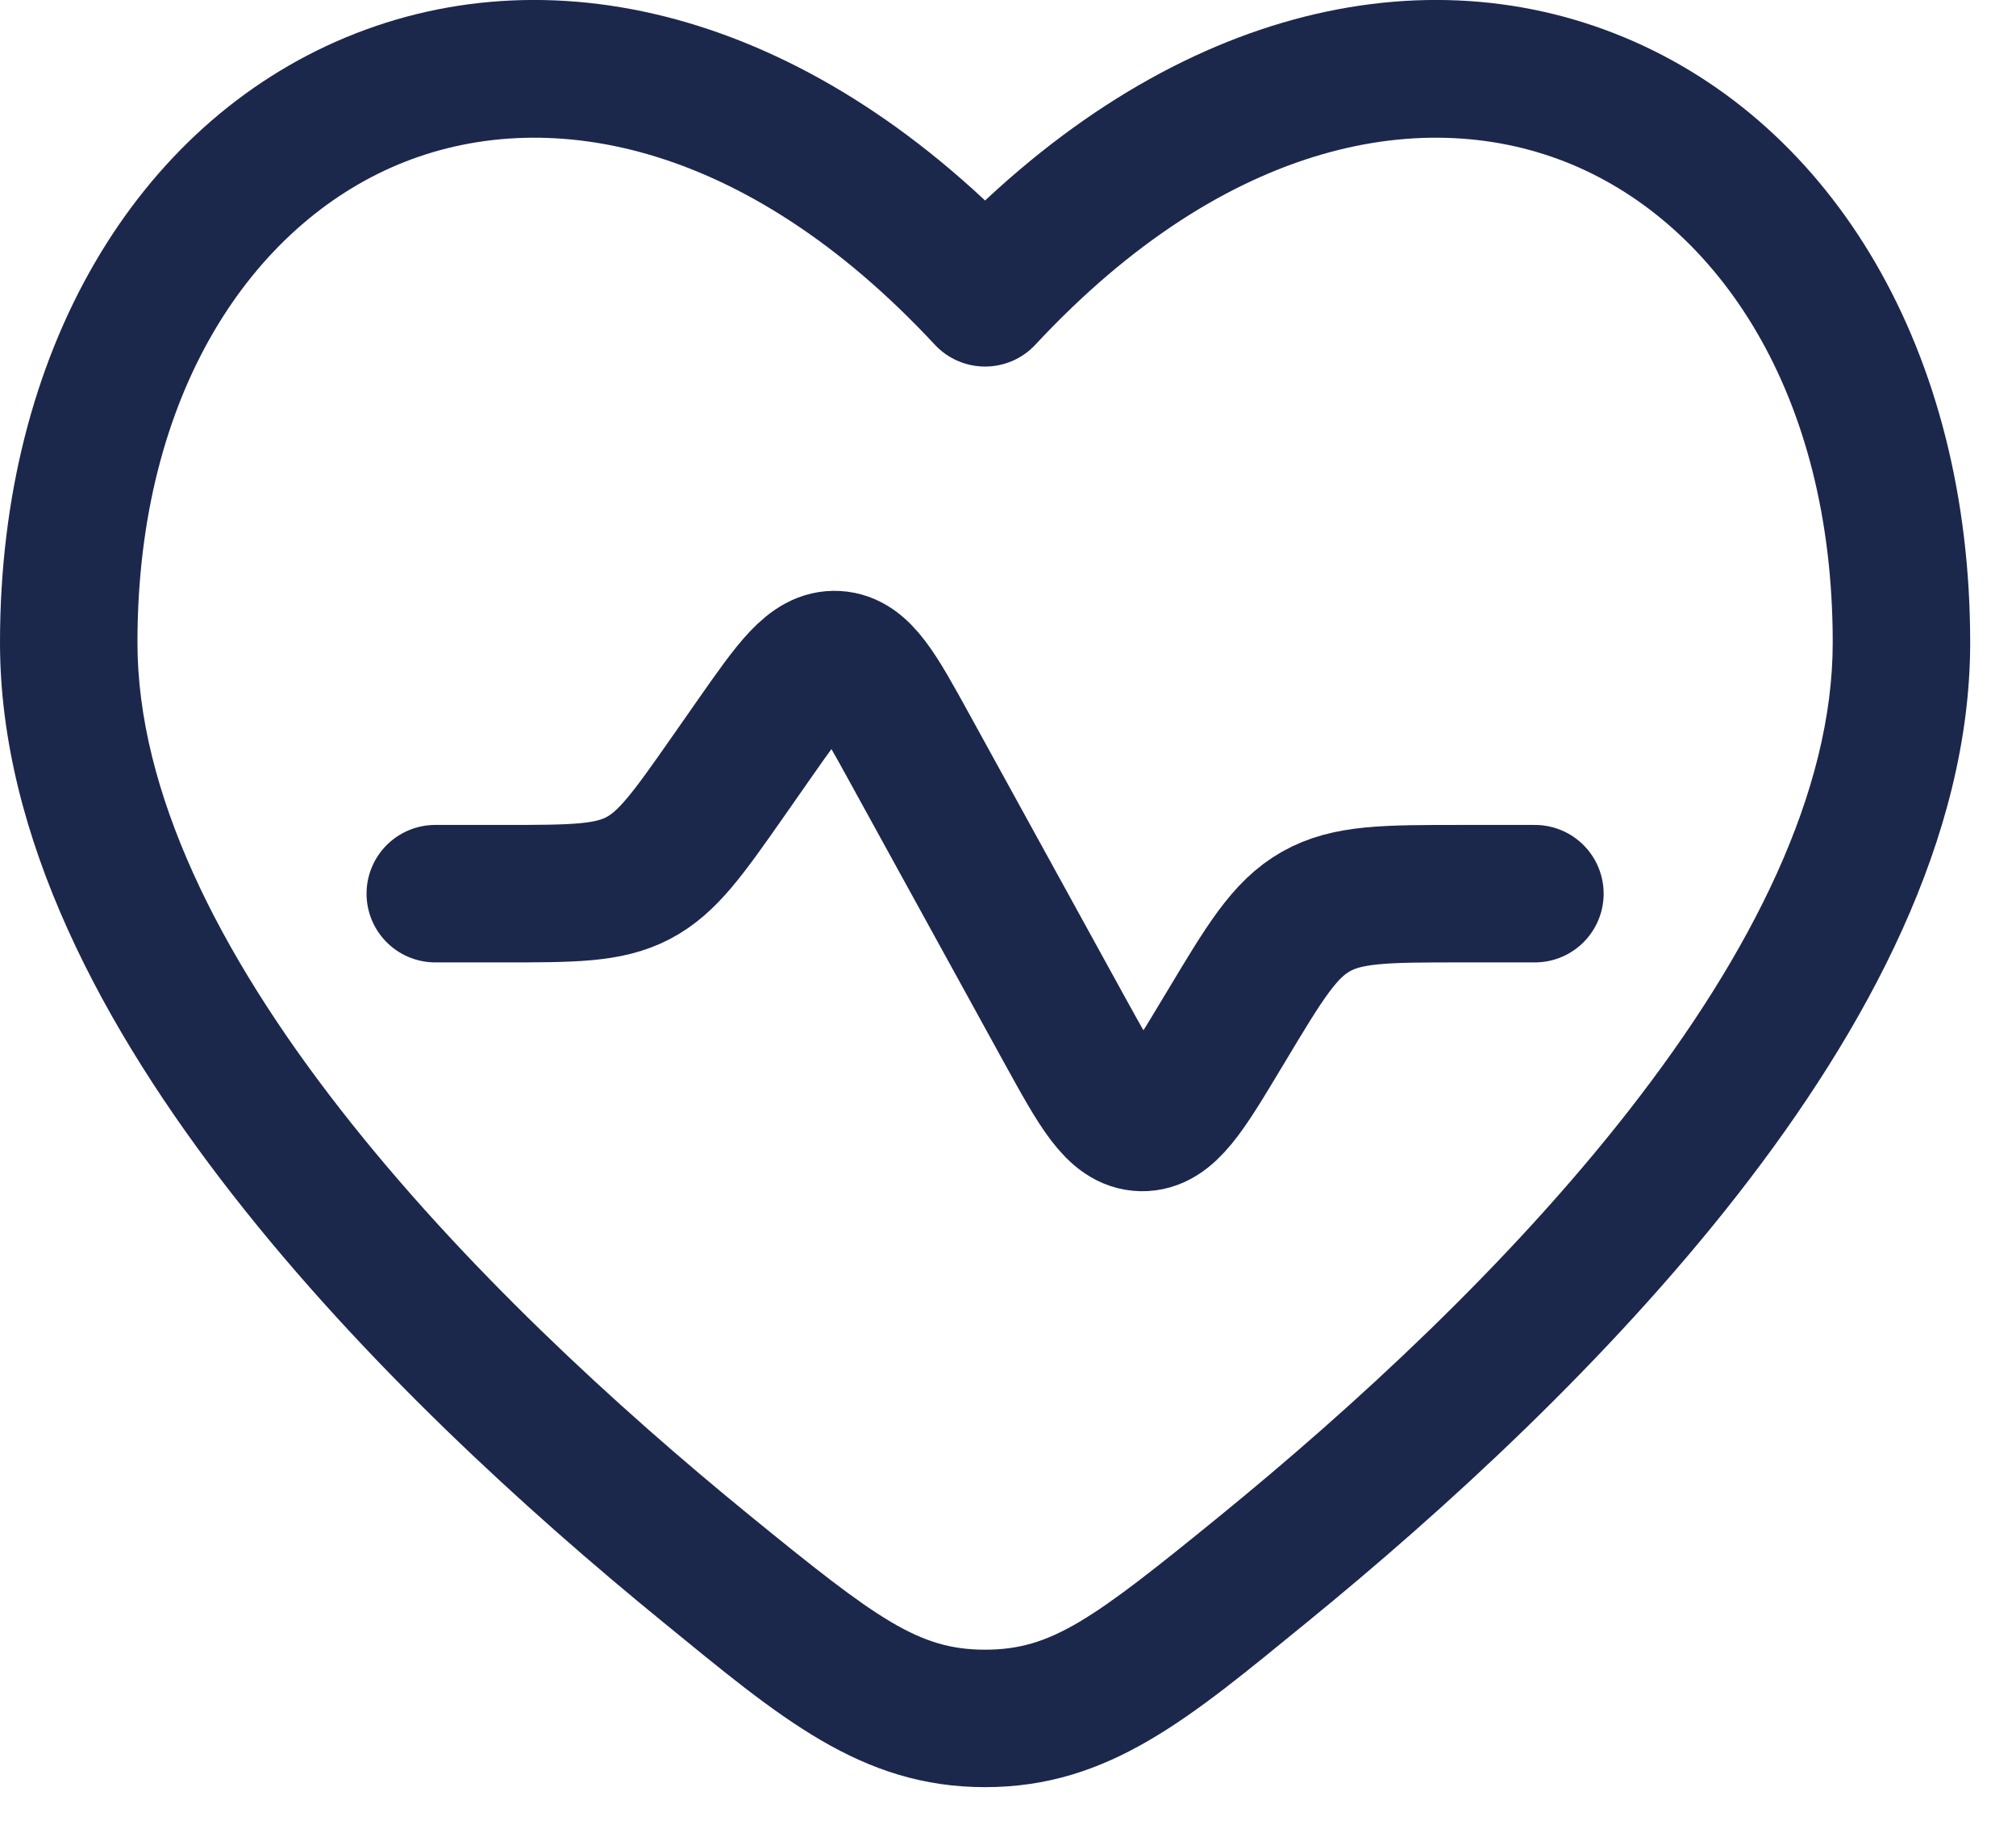
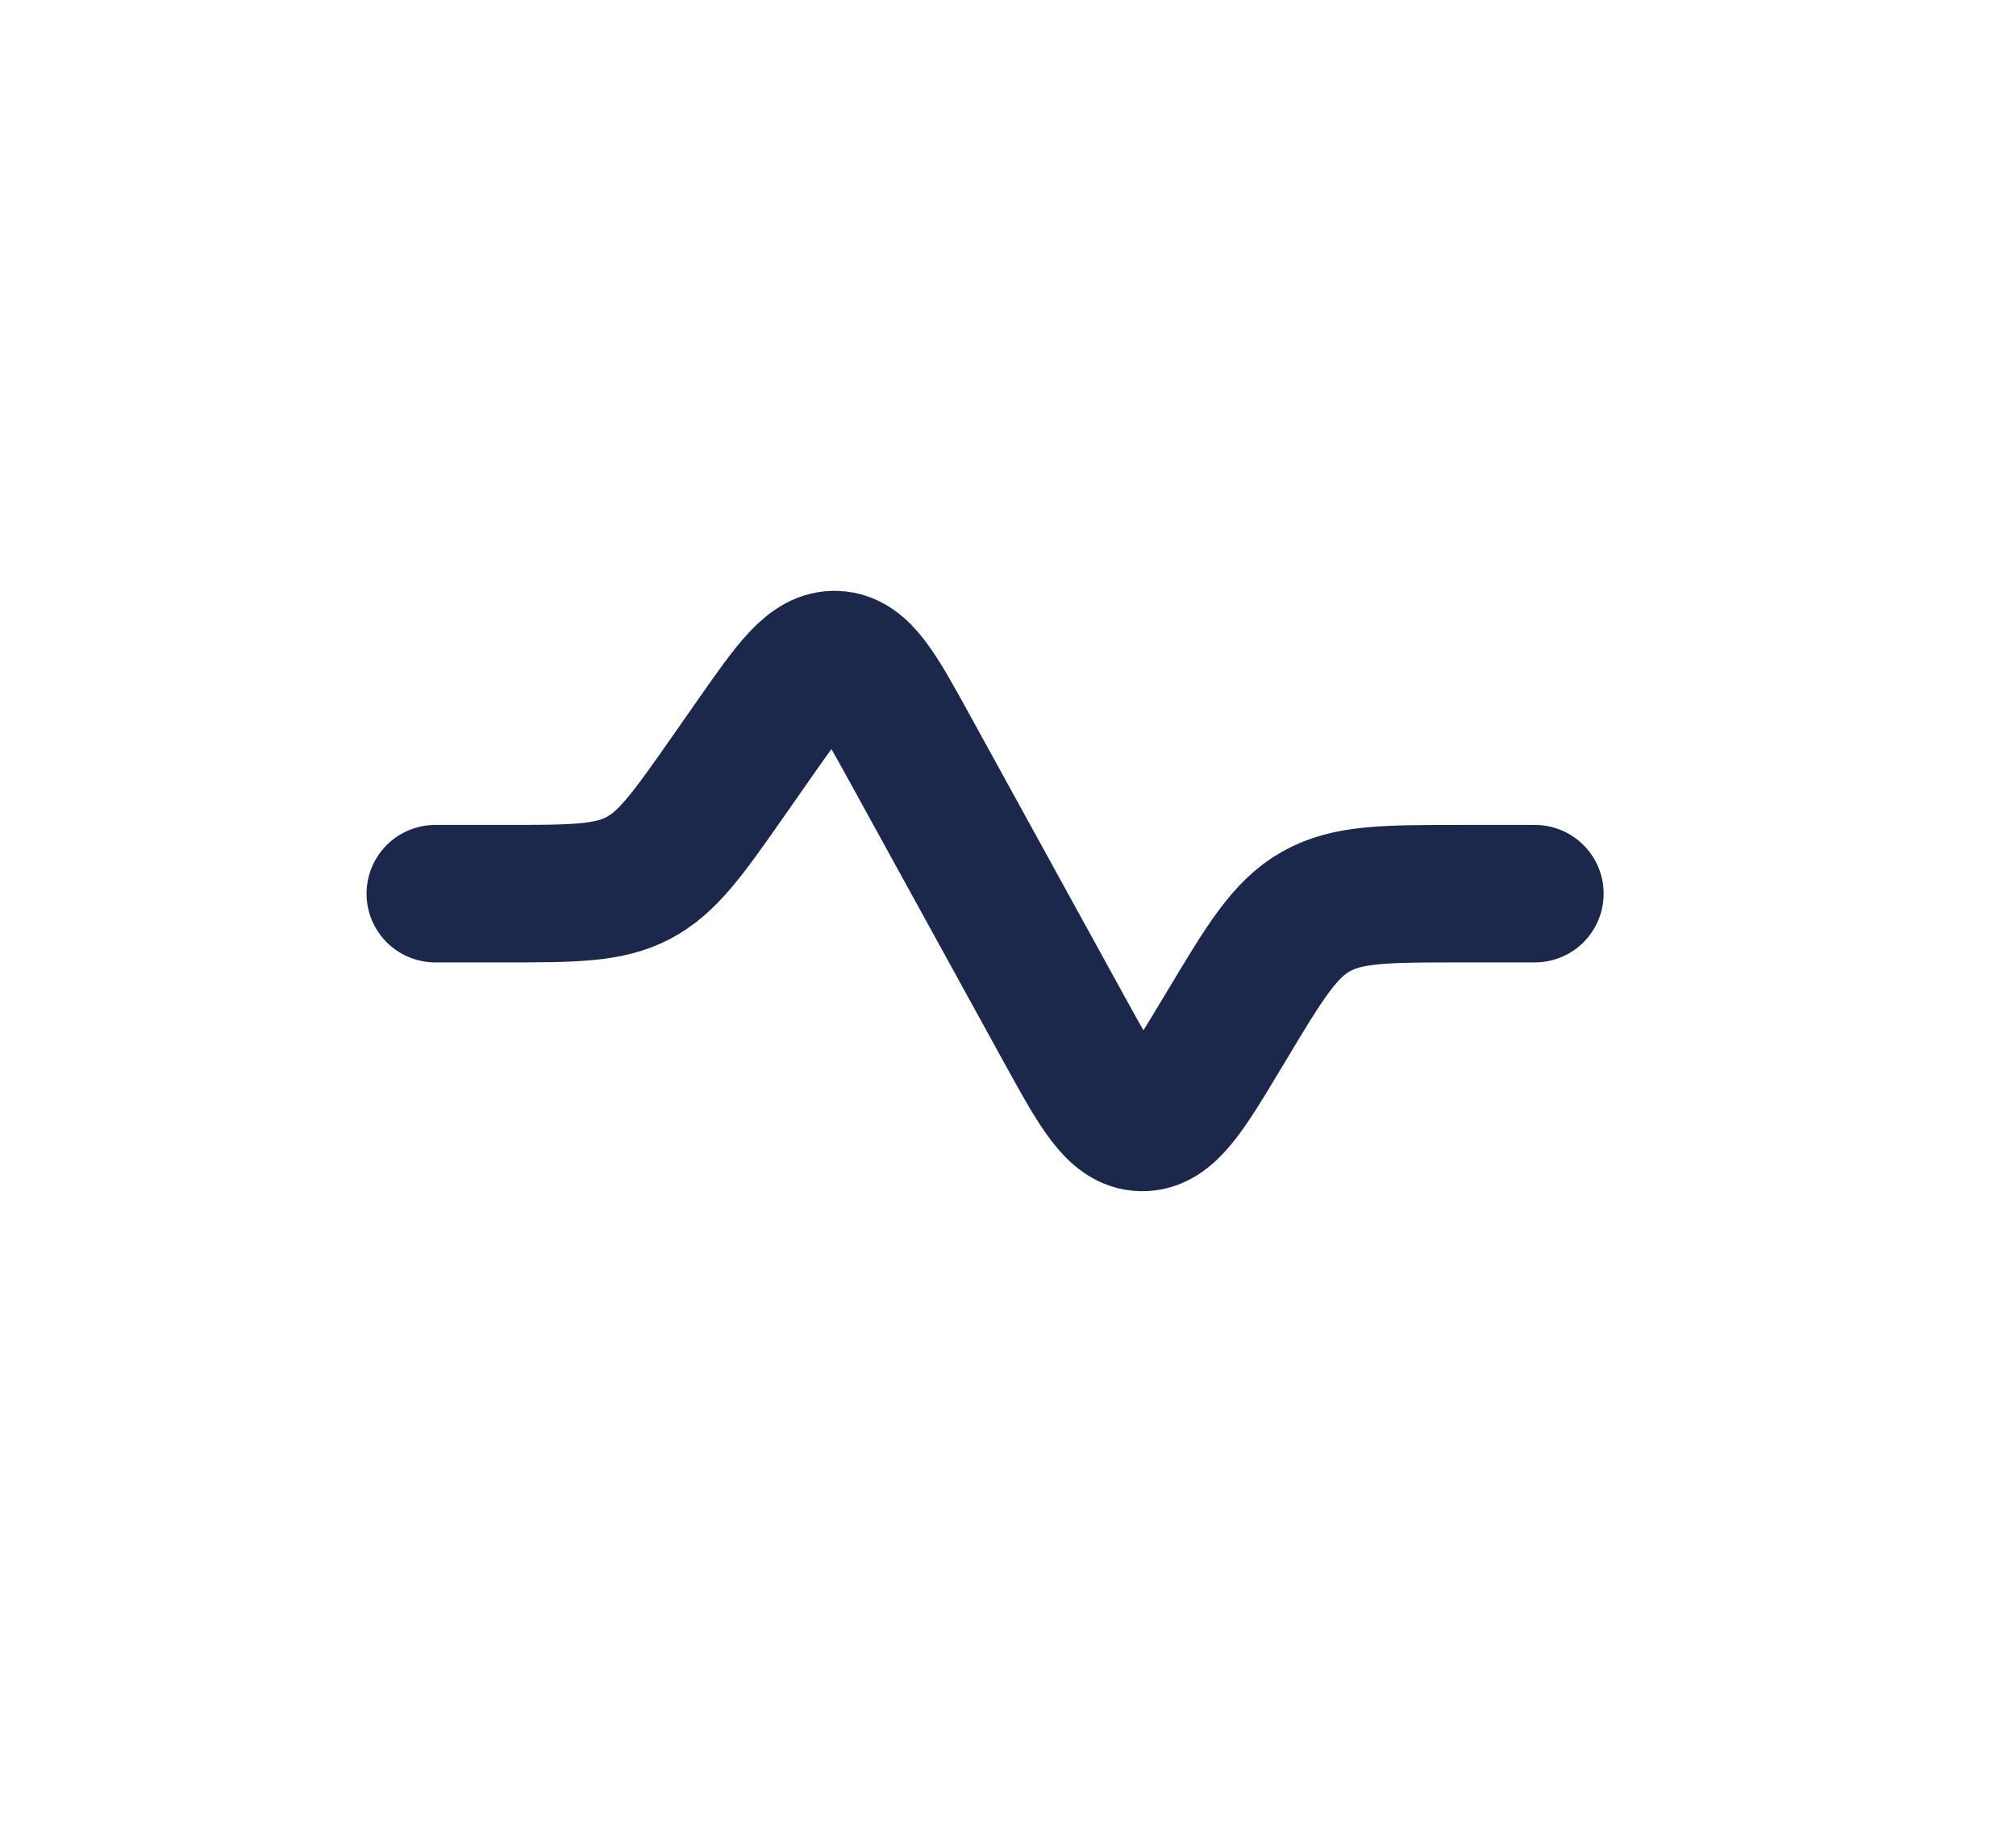
<svg xmlns="http://www.w3.org/2000/svg" width="22" height="20" viewBox="0 0 22 20" fill="none">
  <path d="M16.75 9.752H15.949C15.119 9.752 14.704 9.752 14.36 9.947C14.016 10.142 13.803 10.497 13.376 11.209L13.345 11.26C12.948 11.923 12.749 12.254 12.46 12.249C12.17 12.243 11.984 11.905 11.611 11.228L9.924 8.16C9.577 7.529 9.403 7.213 9.126 7.198C8.849 7.183 8.642 7.478 8.229 8.068L7.946 8.473C7.507 9.1 7.287 9.413 6.962 9.583C6.636 9.752 6.253 9.752 5.488 9.752H4.75" stroke="#1C274C" stroke-width="1.5" stroke-linecap="round" />
-   <path d="M10.75 3.25L10.201 3.761C10.343 3.914 10.542 4 10.75 4C10.958 4 11.157 3.914 11.299 3.761L10.75 3.25ZM8.186 16.541C6.736 15.359 5.043 13.808 3.719 12.111C2.38 10.396 1.5 8.634 1.5 7.012H0C0 9.138 1.129 11.231 2.536 13.034C3.957 14.855 5.745 16.486 7.238 17.703L8.186 16.541ZM1.5 7.012C1.5 4.282 2.758 2.456 4.351 1.793C5.923 1.139 8.103 1.506 10.201 3.761L11.299 2.739C8.897 0.158 6.077 -0.55 3.774 0.408C1.492 1.358 0 3.831 0 7.012H1.5ZM14.262 17.703C15.755 16.486 17.543 14.855 18.964 13.034C20.371 11.231 21.5 9.138 21.5 7.012H20C20 8.634 19.119 10.396 17.781 12.111C16.457 13.808 14.764 15.359 13.314 16.541L14.262 17.703ZM21.5 7.012C21.5 3.831 20.008 1.358 17.726 0.408C15.423 -0.55 12.603 0.158 10.201 2.739L11.299 3.761C13.397 1.506 15.577 1.139 17.149 1.793C18.742 2.456 20 4.282 20 7.012H21.5ZM7.238 17.703C8.509 18.74 9.391 19.502 10.75 19.502V18.002C10.028 18.002 9.579 17.677 8.186 16.541L7.238 17.703ZM13.314 16.541C11.921 17.677 11.472 18.002 10.75 18.002V19.502C12.109 19.502 12.991 18.74 14.262 17.703L13.314 16.541Z" fill="#1C274C" />
</svg>